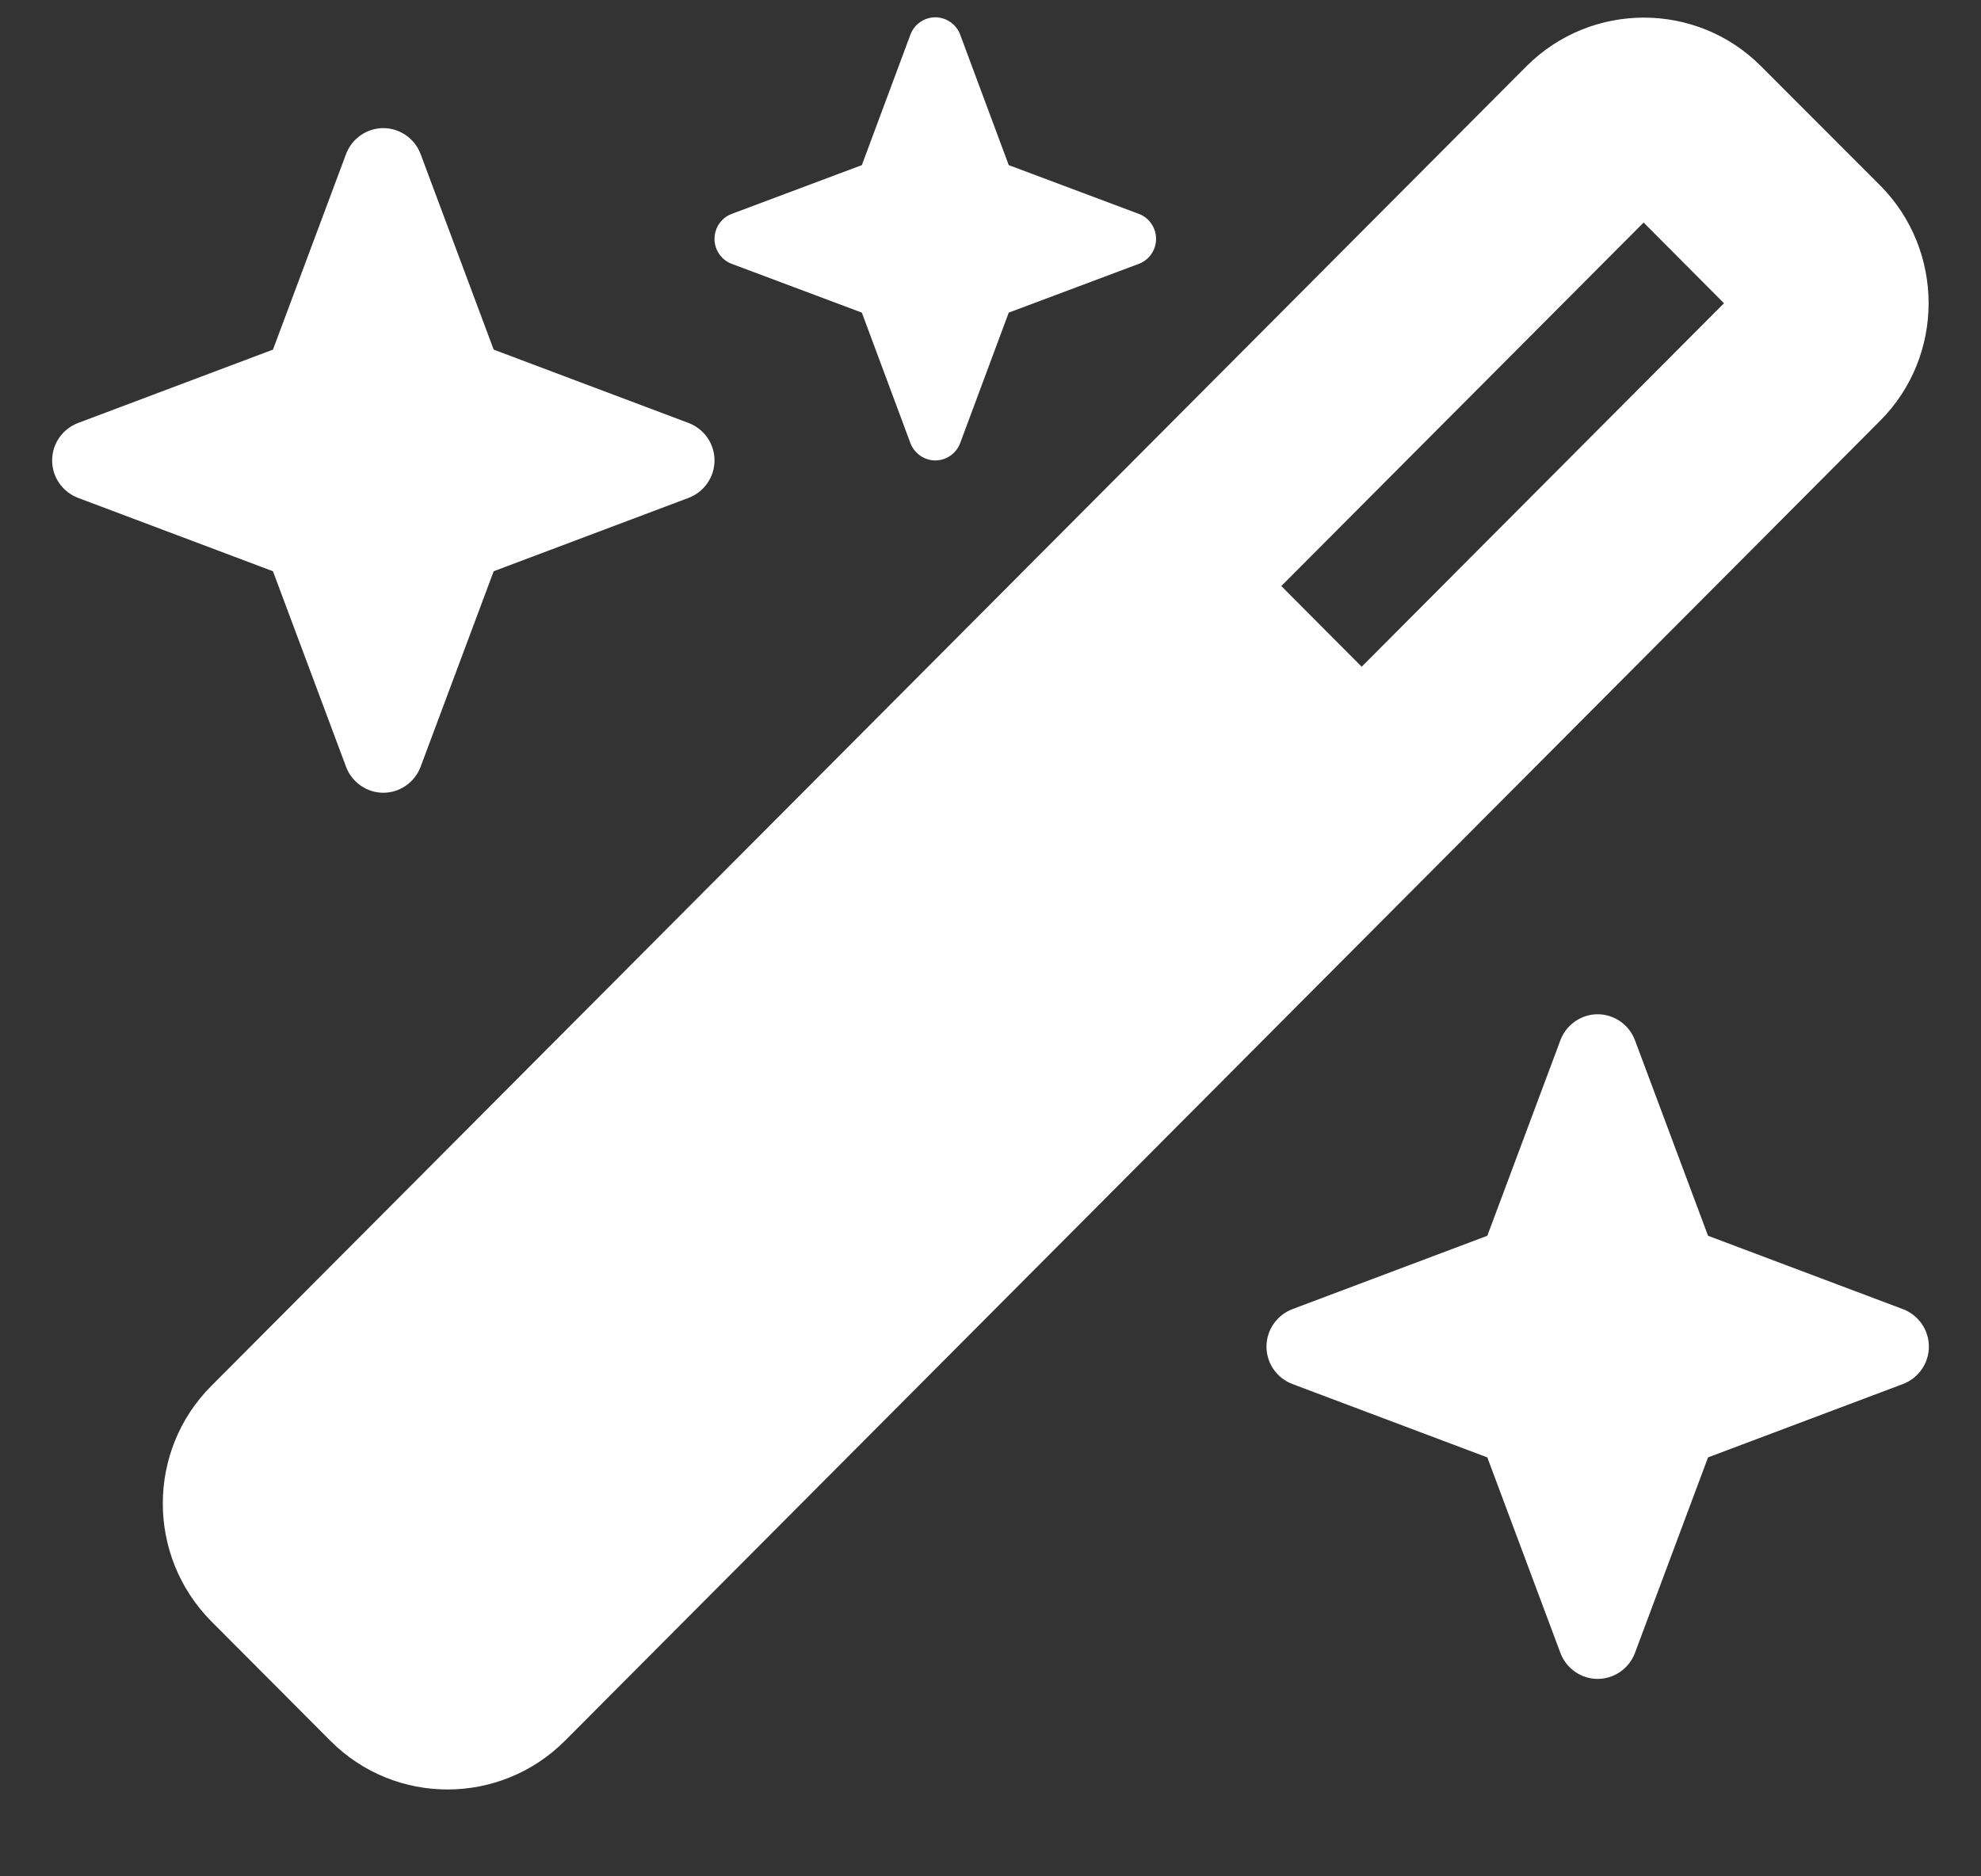
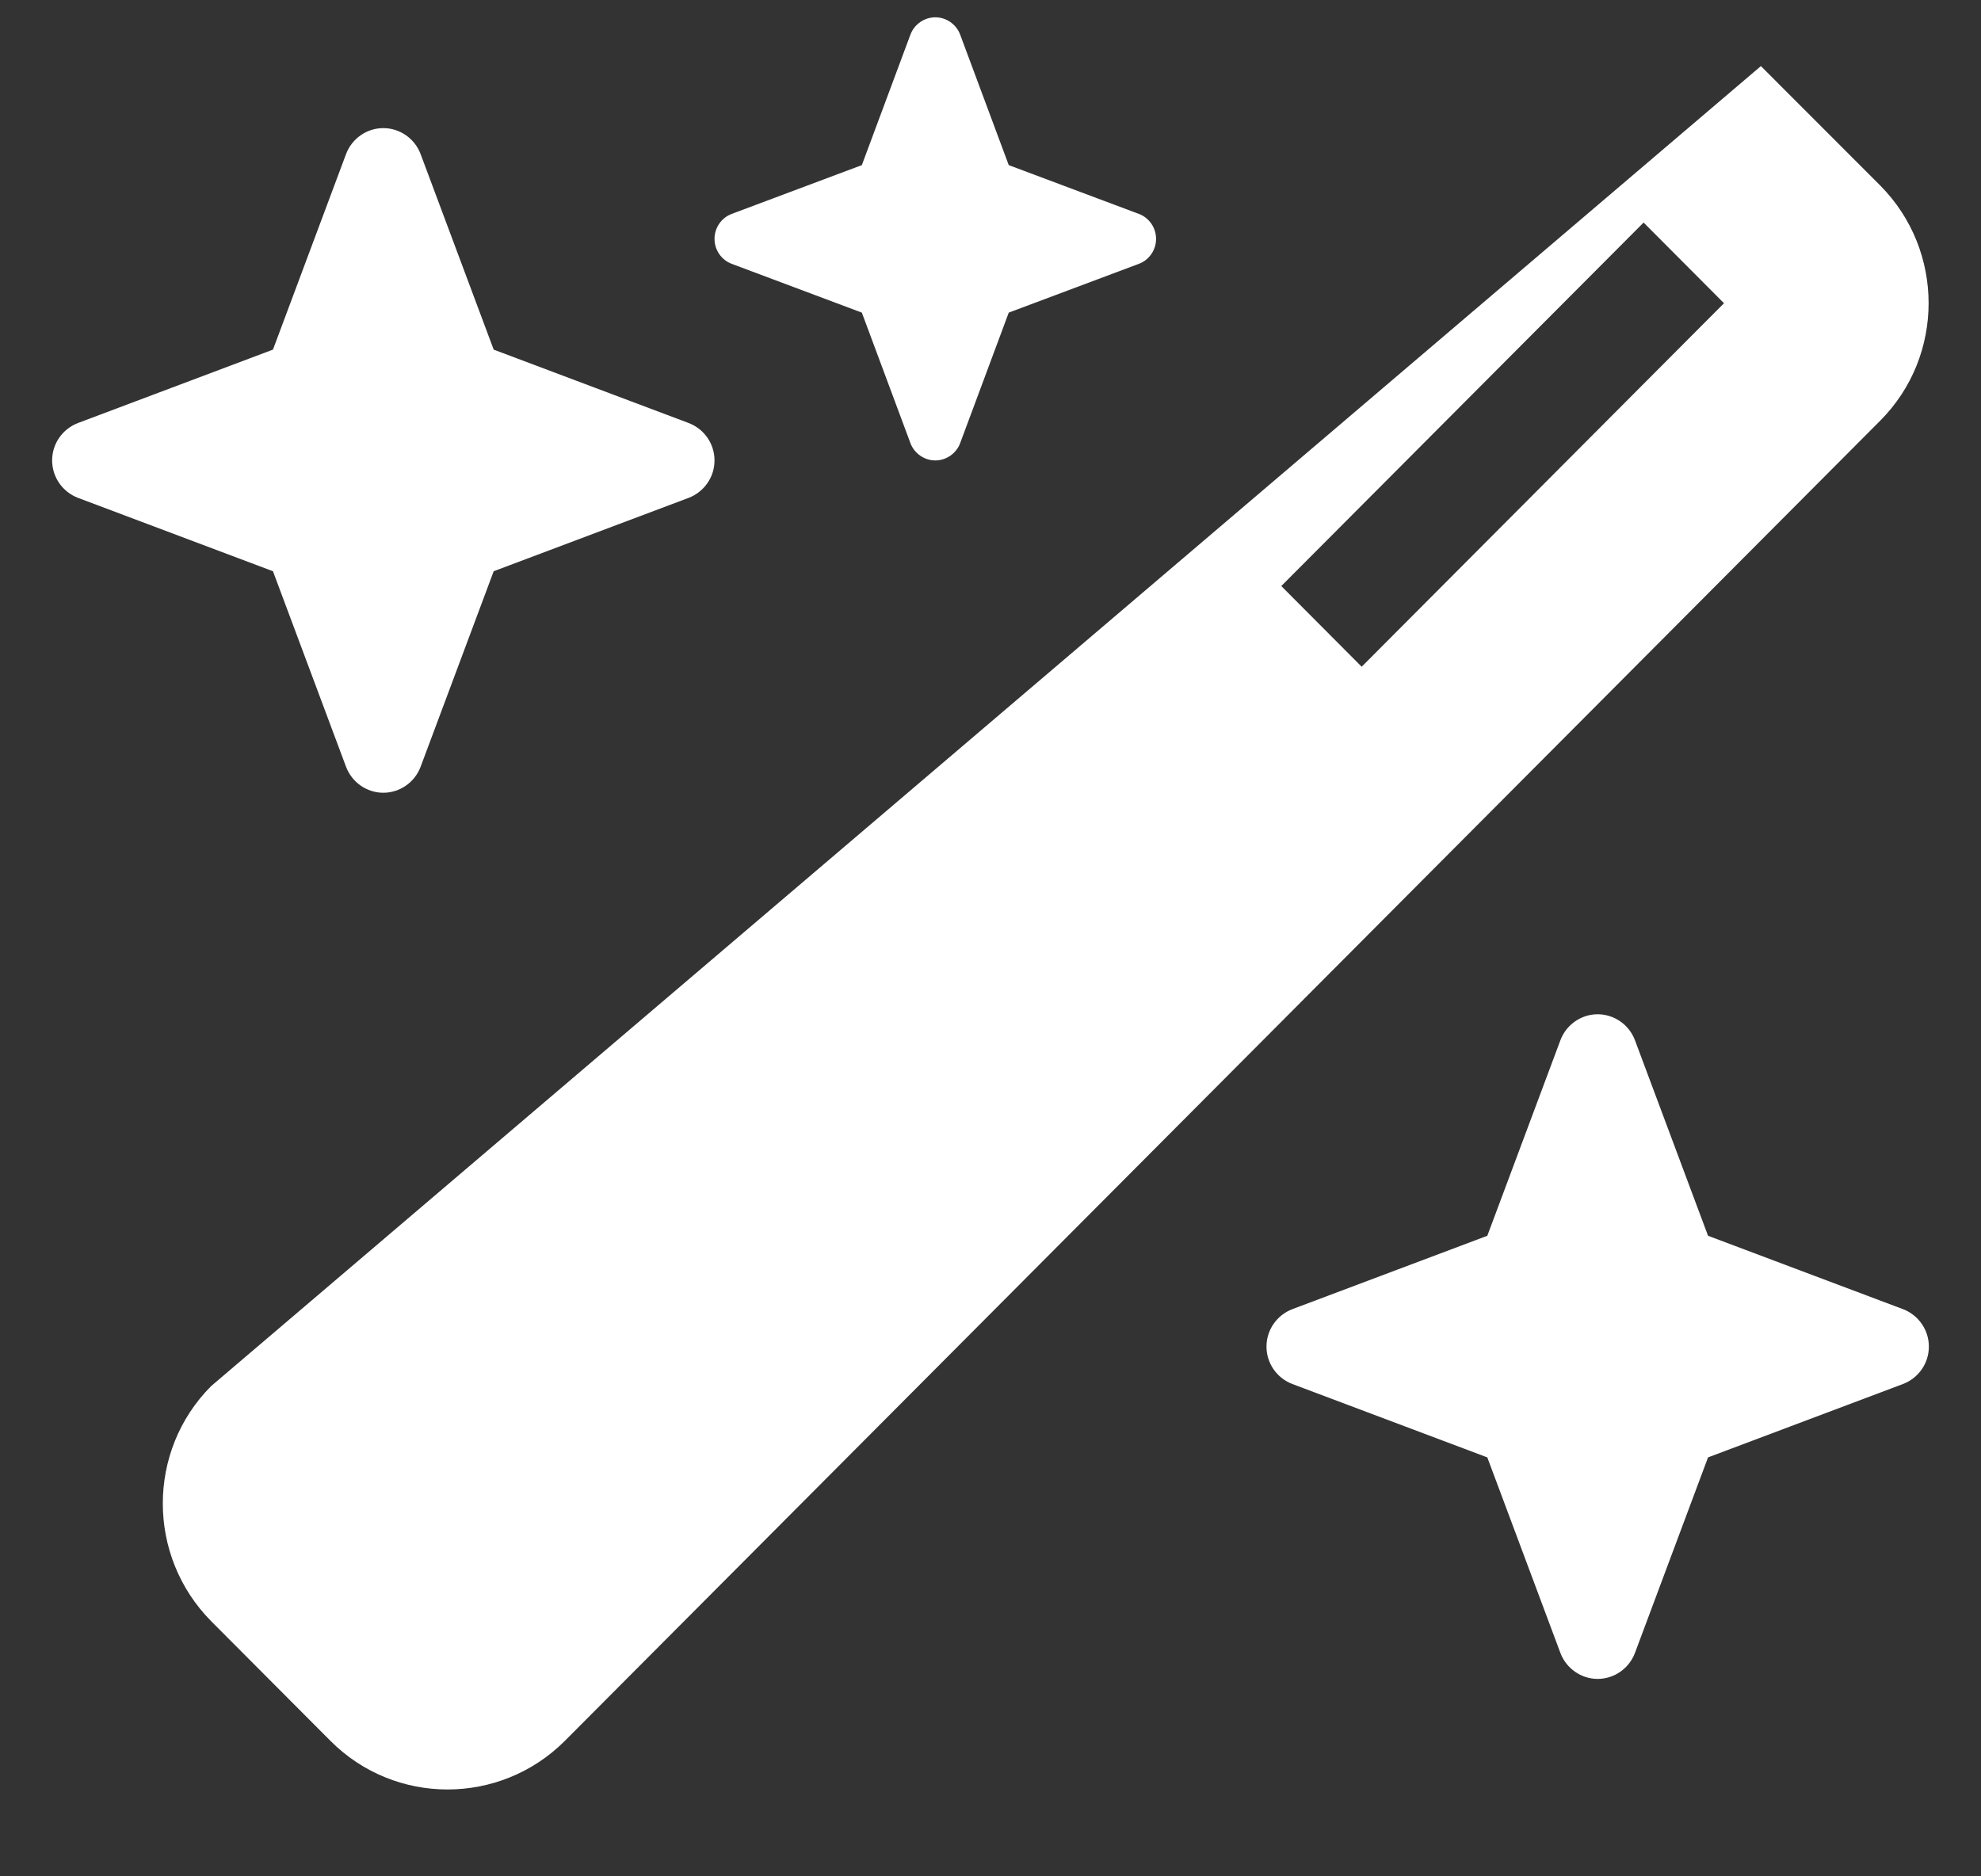
<svg xmlns="http://www.w3.org/2000/svg" width="19" height="18" viewBox="0 0 19 18" fill="none">
  <rect x="0" y="0" width="19" height="18" fill="#333333" stroke="none" />
-   <path d="M8.266 1.584L7.018 2.052C6.919 2.089 6.853 2.185 6.853 2.292C6.853 2.398 6.919 2.494 7.018 2.531L8.266 2.999L8.732 4.251C8.769 4.35 8.865 4.417 8.971 4.417C9.076 4.417 9.172 4.35 9.209 4.251L9.675 2.999L10.923 2.531C11.022 2.494 11.088 2.398 11.088 2.292C11.088 2.185 11.022 2.089 10.923 2.052L9.675 1.584L9.209 0.332C9.172 0.233 9.076 0.166 8.971 0.166C8.865 0.166 8.769 0.233 8.732 0.332L8.266 1.584ZM2.025 13.297C1.407 13.918 1.407 14.927 2.025 15.552L3.17 16.701C3.789 17.322 4.795 17.322 5.417 16.701L18.034 4.035C18.652 3.414 18.652 2.404 18.034 1.78L16.889 0.634C16.27 0.014 15.264 0.014 14.642 0.634L2.025 13.297ZM16.535 2.909L13.06 6.396L12.289 5.622L15.764 2.135L16.535 2.909ZM0.748 4.058C0.599 4.115 0.5 4.257 0.5 4.417C0.5 4.576 0.599 4.719 0.748 4.776L2.618 5.48L3.319 7.356C3.375 7.505 3.518 7.605 3.676 7.605C3.835 7.605 3.978 7.505 4.034 7.356L4.735 5.48L6.605 4.776C6.754 4.719 6.853 4.576 6.853 4.417C6.853 4.257 6.754 4.115 6.605 4.058L4.735 3.354L4.034 1.478C3.978 1.329 3.835 1.229 3.676 1.229C3.518 1.229 3.375 1.329 3.319 1.478L2.618 3.354L0.748 4.058ZM12.395 12.559C12.246 12.616 12.147 12.759 12.147 12.918C12.147 13.078 12.246 13.22 12.395 13.277L14.265 13.981L14.966 15.857C15.022 16.006 15.165 16.106 15.323 16.106C15.482 16.106 15.625 16.006 15.681 15.857L16.382 13.981L18.252 13.277C18.401 13.22 18.5 13.078 18.5 12.918C18.5 12.759 18.401 12.616 18.252 12.559L16.382 11.855L15.681 9.979C15.625 9.83 15.482 9.73 15.323 9.73C15.165 9.73 15.022 9.83 14.966 9.979L14.265 11.855L12.395 12.559Z" fill="white" />
+   <path d="M8.266 1.584L7.018 2.052C6.919 2.089 6.853 2.185 6.853 2.292C6.853 2.398 6.919 2.494 7.018 2.531L8.266 2.999L8.732 4.251C8.769 4.35 8.865 4.417 8.971 4.417C9.076 4.417 9.172 4.35 9.209 4.251L9.675 2.999L10.923 2.531C11.022 2.494 11.088 2.398 11.088 2.292C11.088 2.185 11.022 2.089 10.923 2.052L9.675 1.584L9.209 0.332C9.172 0.233 9.076 0.166 8.971 0.166C8.865 0.166 8.769 0.233 8.732 0.332L8.266 1.584ZM2.025 13.297C1.407 13.918 1.407 14.927 2.025 15.552L3.17 16.701C3.789 17.322 4.795 17.322 5.417 16.701L18.034 4.035C18.652 3.414 18.652 2.404 18.034 1.78L16.889 0.634L2.025 13.297ZM16.535 2.909L13.06 6.396L12.289 5.622L15.764 2.135L16.535 2.909ZM0.748 4.058C0.599 4.115 0.5 4.257 0.5 4.417C0.5 4.576 0.599 4.719 0.748 4.776L2.618 5.48L3.319 7.356C3.375 7.505 3.518 7.605 3.676 7.605C3.835 7.605 3.978 7.505 4.034 7.356L4.735 5.48L6.605 4.776C6.754 4.719 6.853 4.576 6.853 4.417C6.853 4.257 6.754 4.115 6.605 4.058L4.735 3.354L4.034 1.478C3.978 1.329 3.835 1.229 3.676 1.229C3.518 1.229 3.375 1.329 3.319 1.478L2.618 3.354L0.748 4.058ZM12.395 12.559C12.246 12.616 12.147 12.759 12.147 12.918C12.147 13.078 12.246 13.22 12.395 13.277L14.265 13.981L14.966 15.857C15.022 16.006 15.165 16.106 15.323 16.106C15.482 16.106 15.625 16.006 15.681 15.857L16.382 13.981L18.252 13.277C18.401 13.22 18.5 13.078 18.5 12.918C18.5 12.759 18.401 12.616 18.252 12.559L16.382 11.855L15.681 9.979C15.625 9.83 15.482 9.73 15.323 9.73C15.165 9.73 15.022 9.83 14.966 9.979L14.265 11.855L12.395 12.559Z" fill="white" />
</svg>